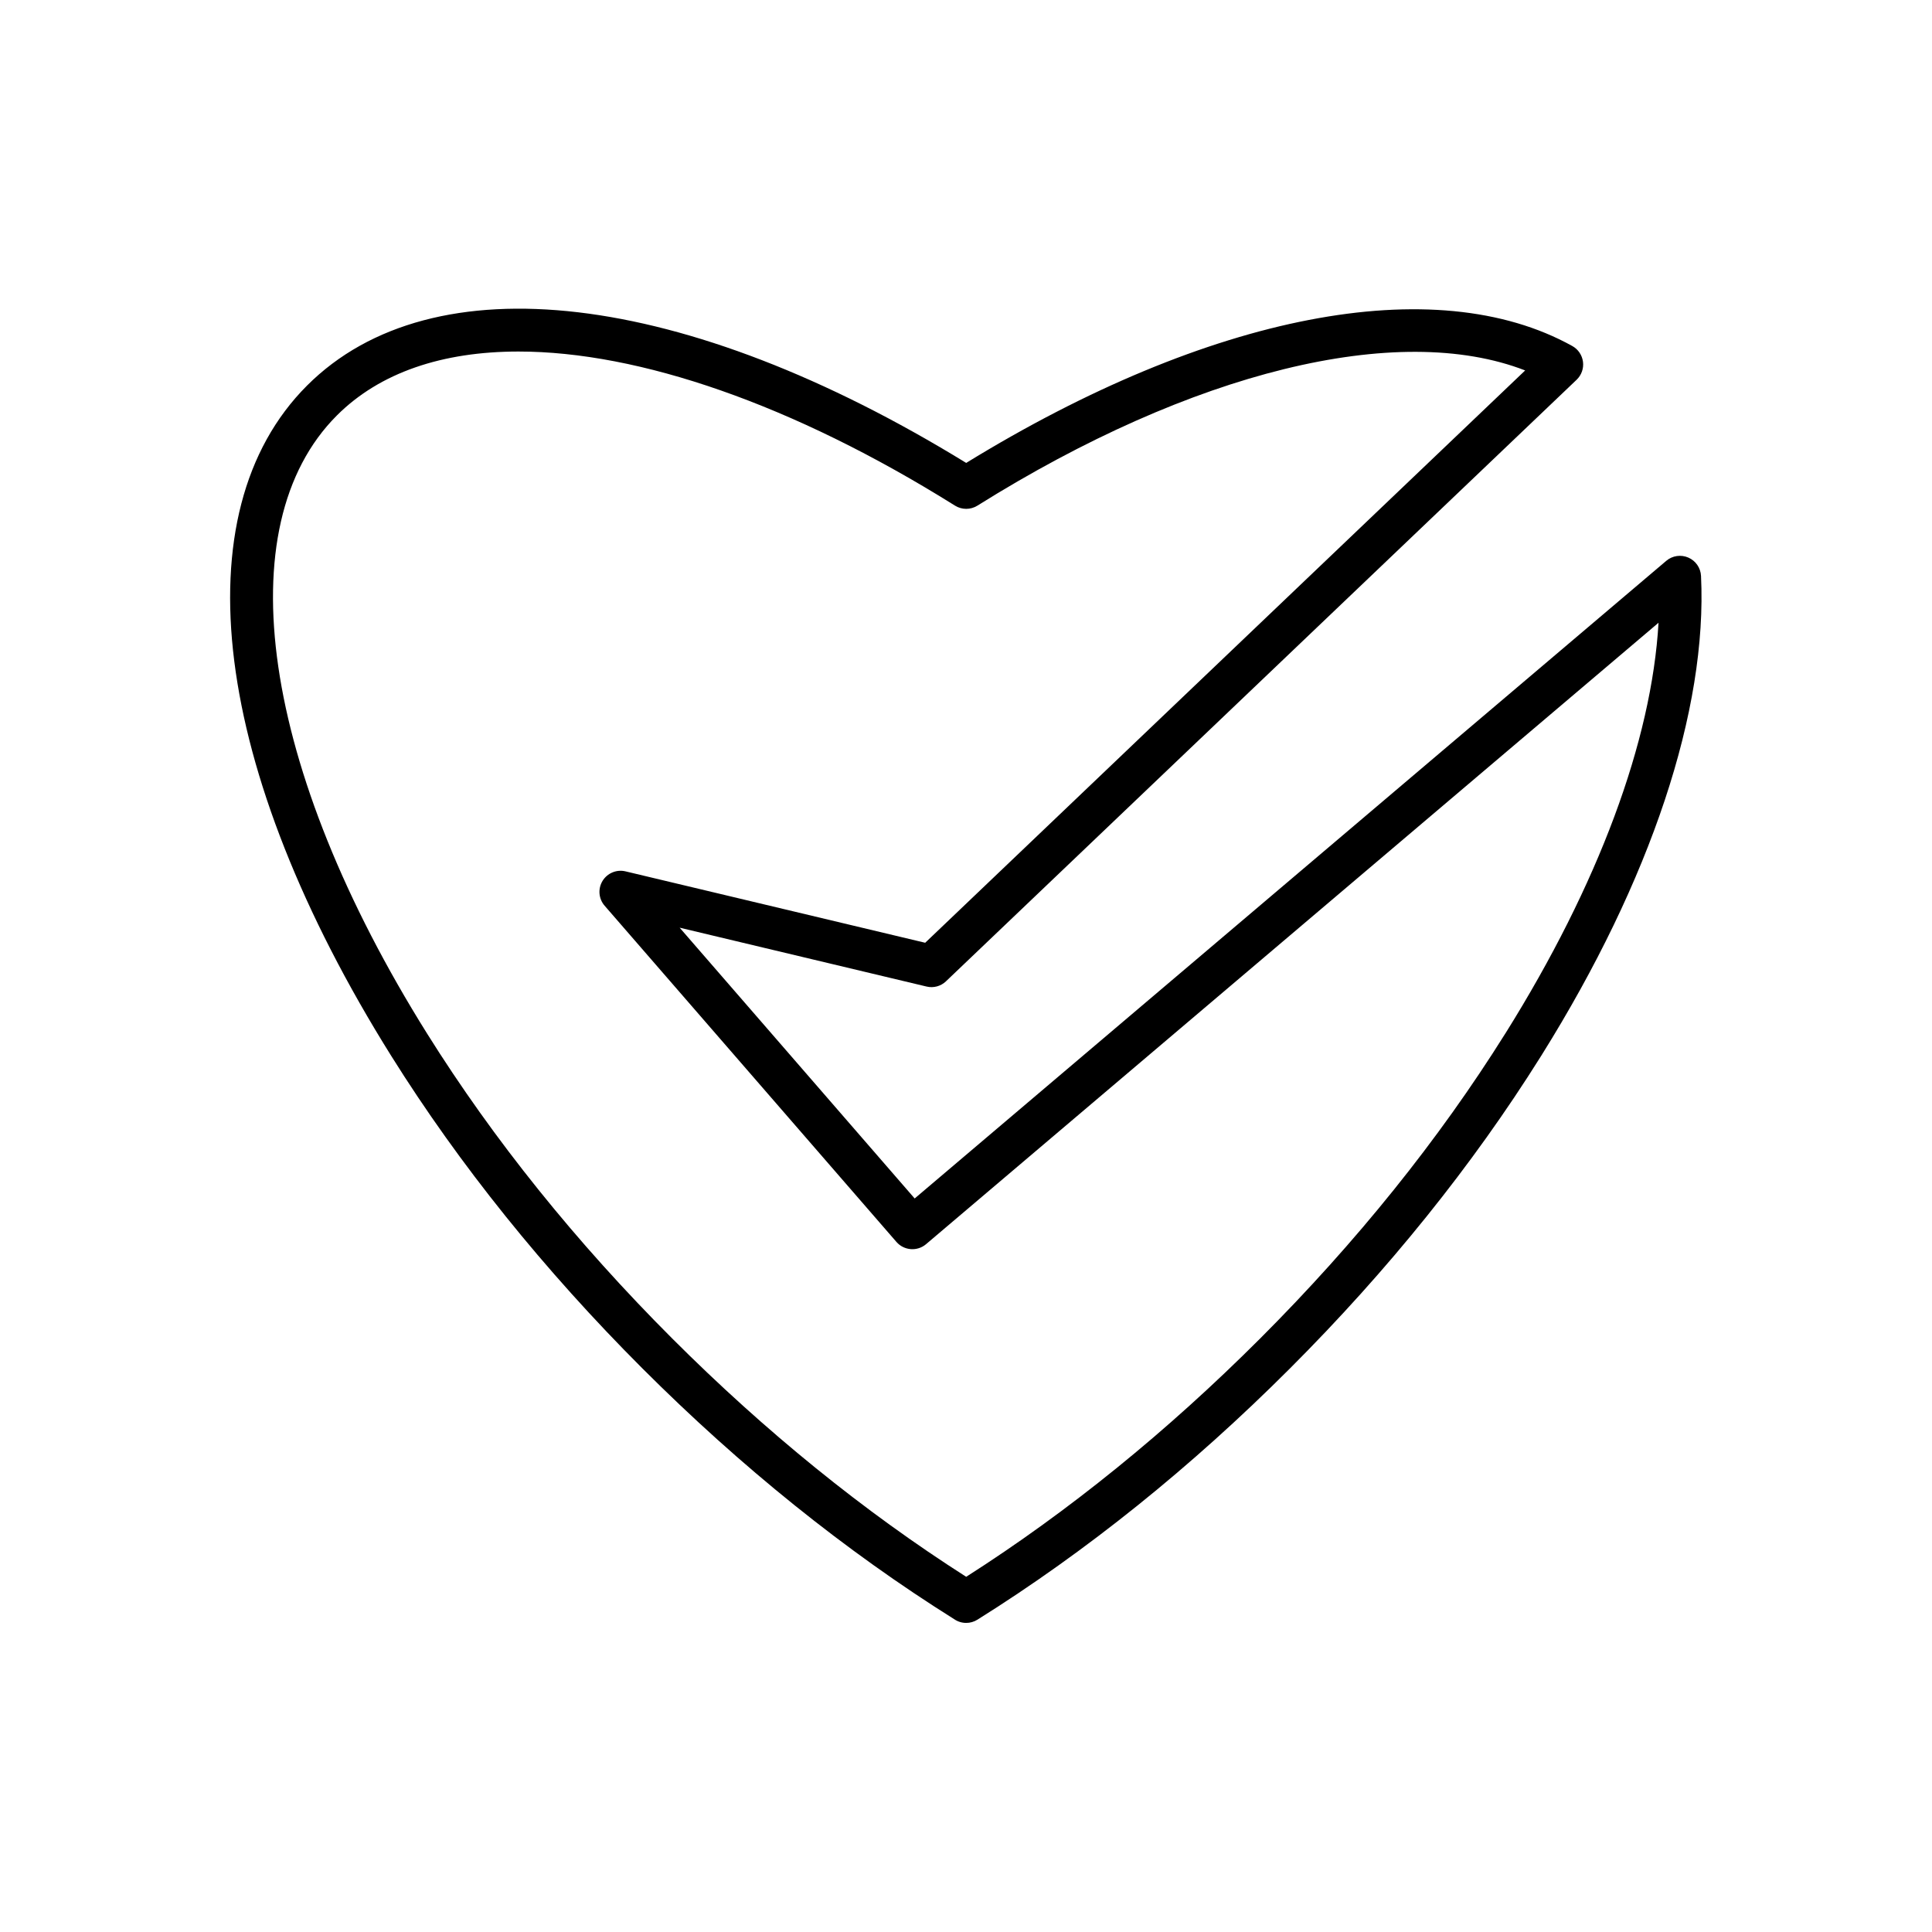
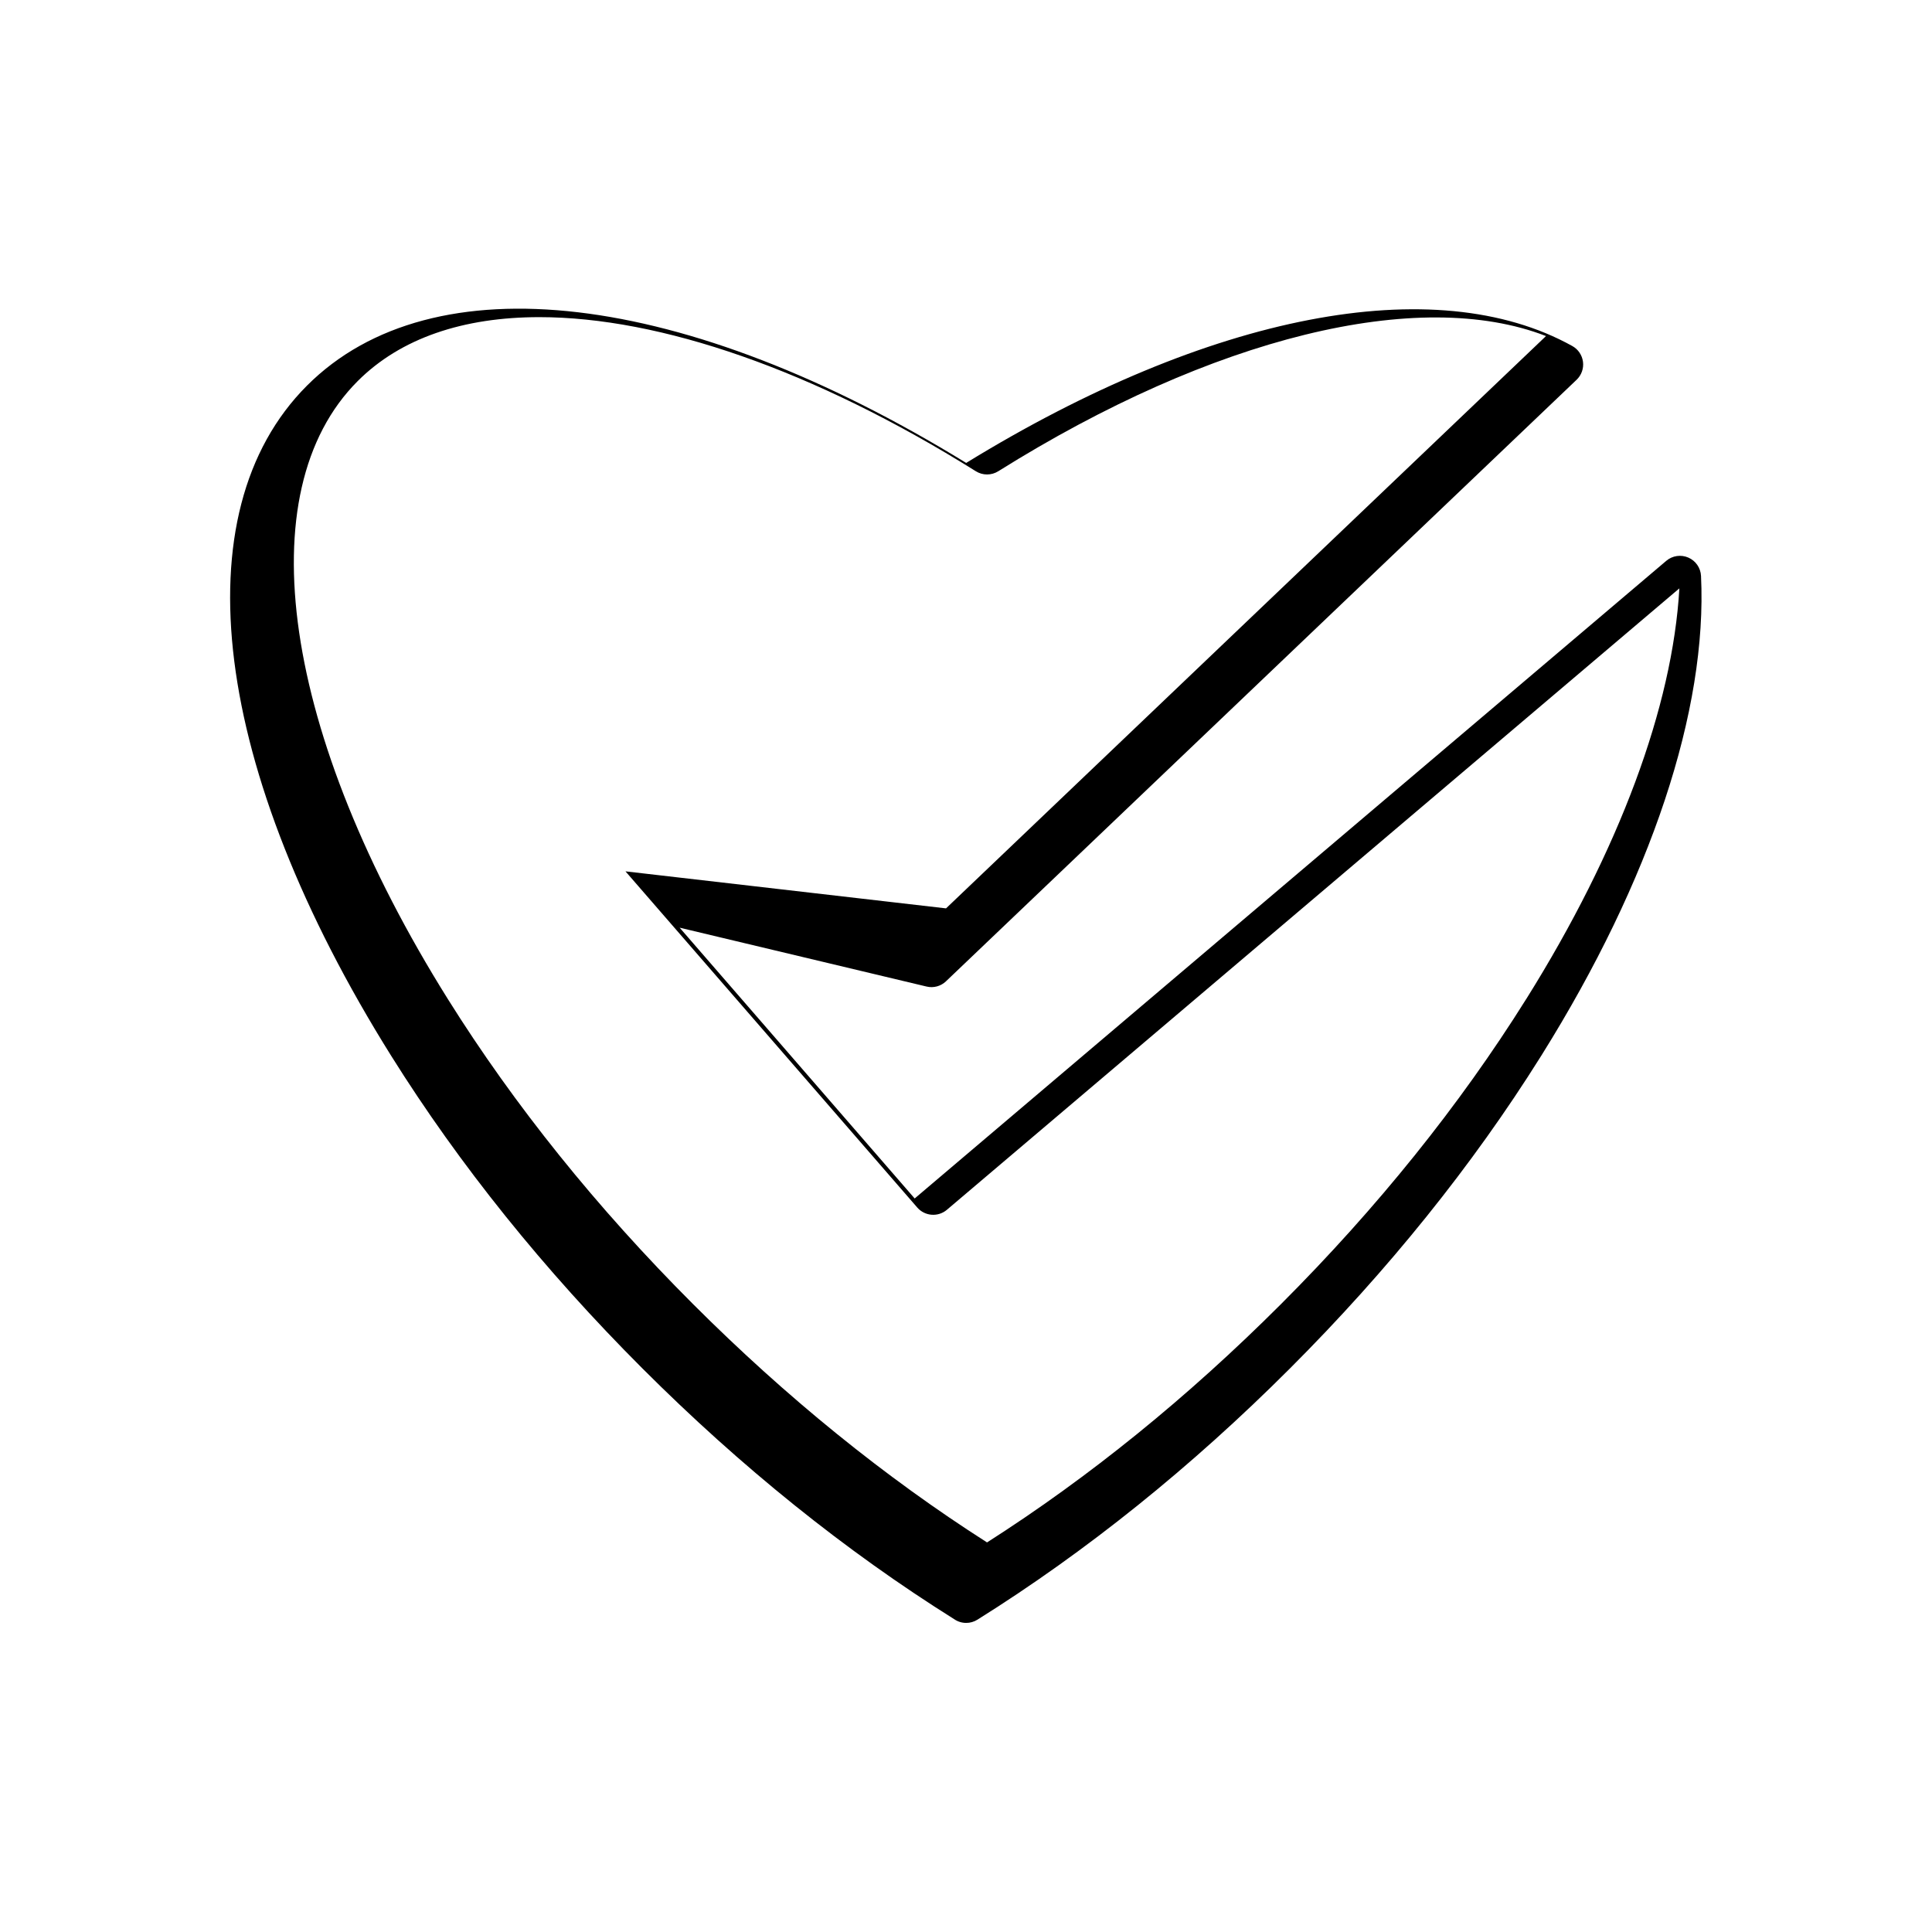
<svg xmlns="http://www.w3.org/2000/svg" fill="#000000" width="800px" height="800px" version="1.1" viewBox="144 144 512 512">
-   <path d="m394.7 404.05 167.12-159.41c1.285-1.23 1.914-2.996 1.688-4.762-0.23-1.766-1.277-3.32-2.836-4.18-36.309-20.188-96.188-8.582-160.62 30.98-74.684-45.867-141.43-53.762-174.69-20.492-33.707 33.707-25.152 101.78 22.332 177.66 18.039 28.82 40.438 56.684 66.566 82.816 26.07 26.07 53.852 48.414 82.578 66.414 0.953 0.668 2.078 1.012 3.211 1.012 1.023 0 2.055-0.277 2.969-0.852 28.809-18.027 56.68-40.426 82.82-66.574 26.047-26.047 48.375-53.805 66.363-82.496 0.148-0.203 0.285-0.414 0.398-0.633 28.926-46.32 43.91-91.375 42.188-126.91-0.105-2.125-1.41-4.012-3.363-4.859-1.953-0.848-4.227-0.52-5.848 0.863l-199.18 168.98-62.281-71.762 65.43 15.598c1.844 0.453 3.789-0.086 5.164-1.395zm-84.941-29.133c-2.352-0.562-4.816 0.461-6.086 2.543-1.258 2.082-1.035 4.734 0.562 6.57l77.328 89.094c2.012 2.312 5.516 2.574 7.844 0.602l194.12-164.69c-1.809 31.348-15.941 69.434-40.562 108.8-0.027 0.039-0.055 0.074-0.078 0.113-17.574 28.07-39.43 55.258-64.965 80.797-24.648 24.645-50.828 45.871-77.871 63.125-27.051-17.266-53.234-38.484-77.875-63.125-25.535-25.535-47.402-52.73-65-80.848-43.887-70.133-53.266-134.43-23.898-163.8 11.371-11.375 27.973-16.938 48.129-16.938 31.898 0 72.695 13.941 115.68 40.84 1.816 1.137 4.121 1.137 5.938 0 56.961-35.652 111.48-48.898 145.16-35.828l-159 151.67z" />
+   <path d="m394.7 404.05 167.12-159.41c1.285-1.23 1.914-2.996 1.688-4.762-0.23-1.766-1.277-3.32-2.836-4.18-36.309-20.188-96.188-8.582-160.62 30.98-74.684-45.867-141.43-53.762-174.69-20.492-33.707 33.707-25.152 101.78 22.332 177.66 18.039 28.82 40.438 56.684 66.566 82.816 26.07 26.07 53.852 48.414 82.578 66.414 0.953 0.668 2.078 1.012 3.211 1.012 1.023 0 2.055-0.277 2.969-0.852 28.809-18.027 56.68-40.426 82.82-66.574 26.047-26.047 48.375-53.805 66.363-82.496 0.148-0.203 0.285-0.414 0.398-0.633 28.926-46.32 43.91-91.375 42.188-126.91-0.105-2.125-1.41-4.012-3.363-4.859-1.953-0.848-4.227-0.52-5.848 0.863l-199.18 168.98-62.281-71.762 65.43 15.598c1.844 0.453 3.789-0.086 5.164-1.395zm-84.941-29.133l77.328 89.094c2.012 2.312 5.516 2.574 7.844 0.602l194.12-164.69c-1.809 31.348-15.941 69.434-40.562 108.8-0.027 0.039-0.055 0.074-0.078 0.113-17.574 28.07-39.43 55.258-64.965 80.797-24.648 24.645-50.828 45.871-77.871 63.125-27.051-17.266-53.234-38.484-77.875-63.125-25.535-25.535-47.402-52.73-65-80.848-43.887-70.133-53.266-134.43-23.898-163.8 11.371-11.375 27.973-16.938 48.129-16.938 31.898 0 72.695 13.941 115.68 40.84 1.816 1.137 4.121 1.137 5.938 0 56.961-35.652 111.48-48.898 145.16-35.828l-159 151.67z" />
</svg>